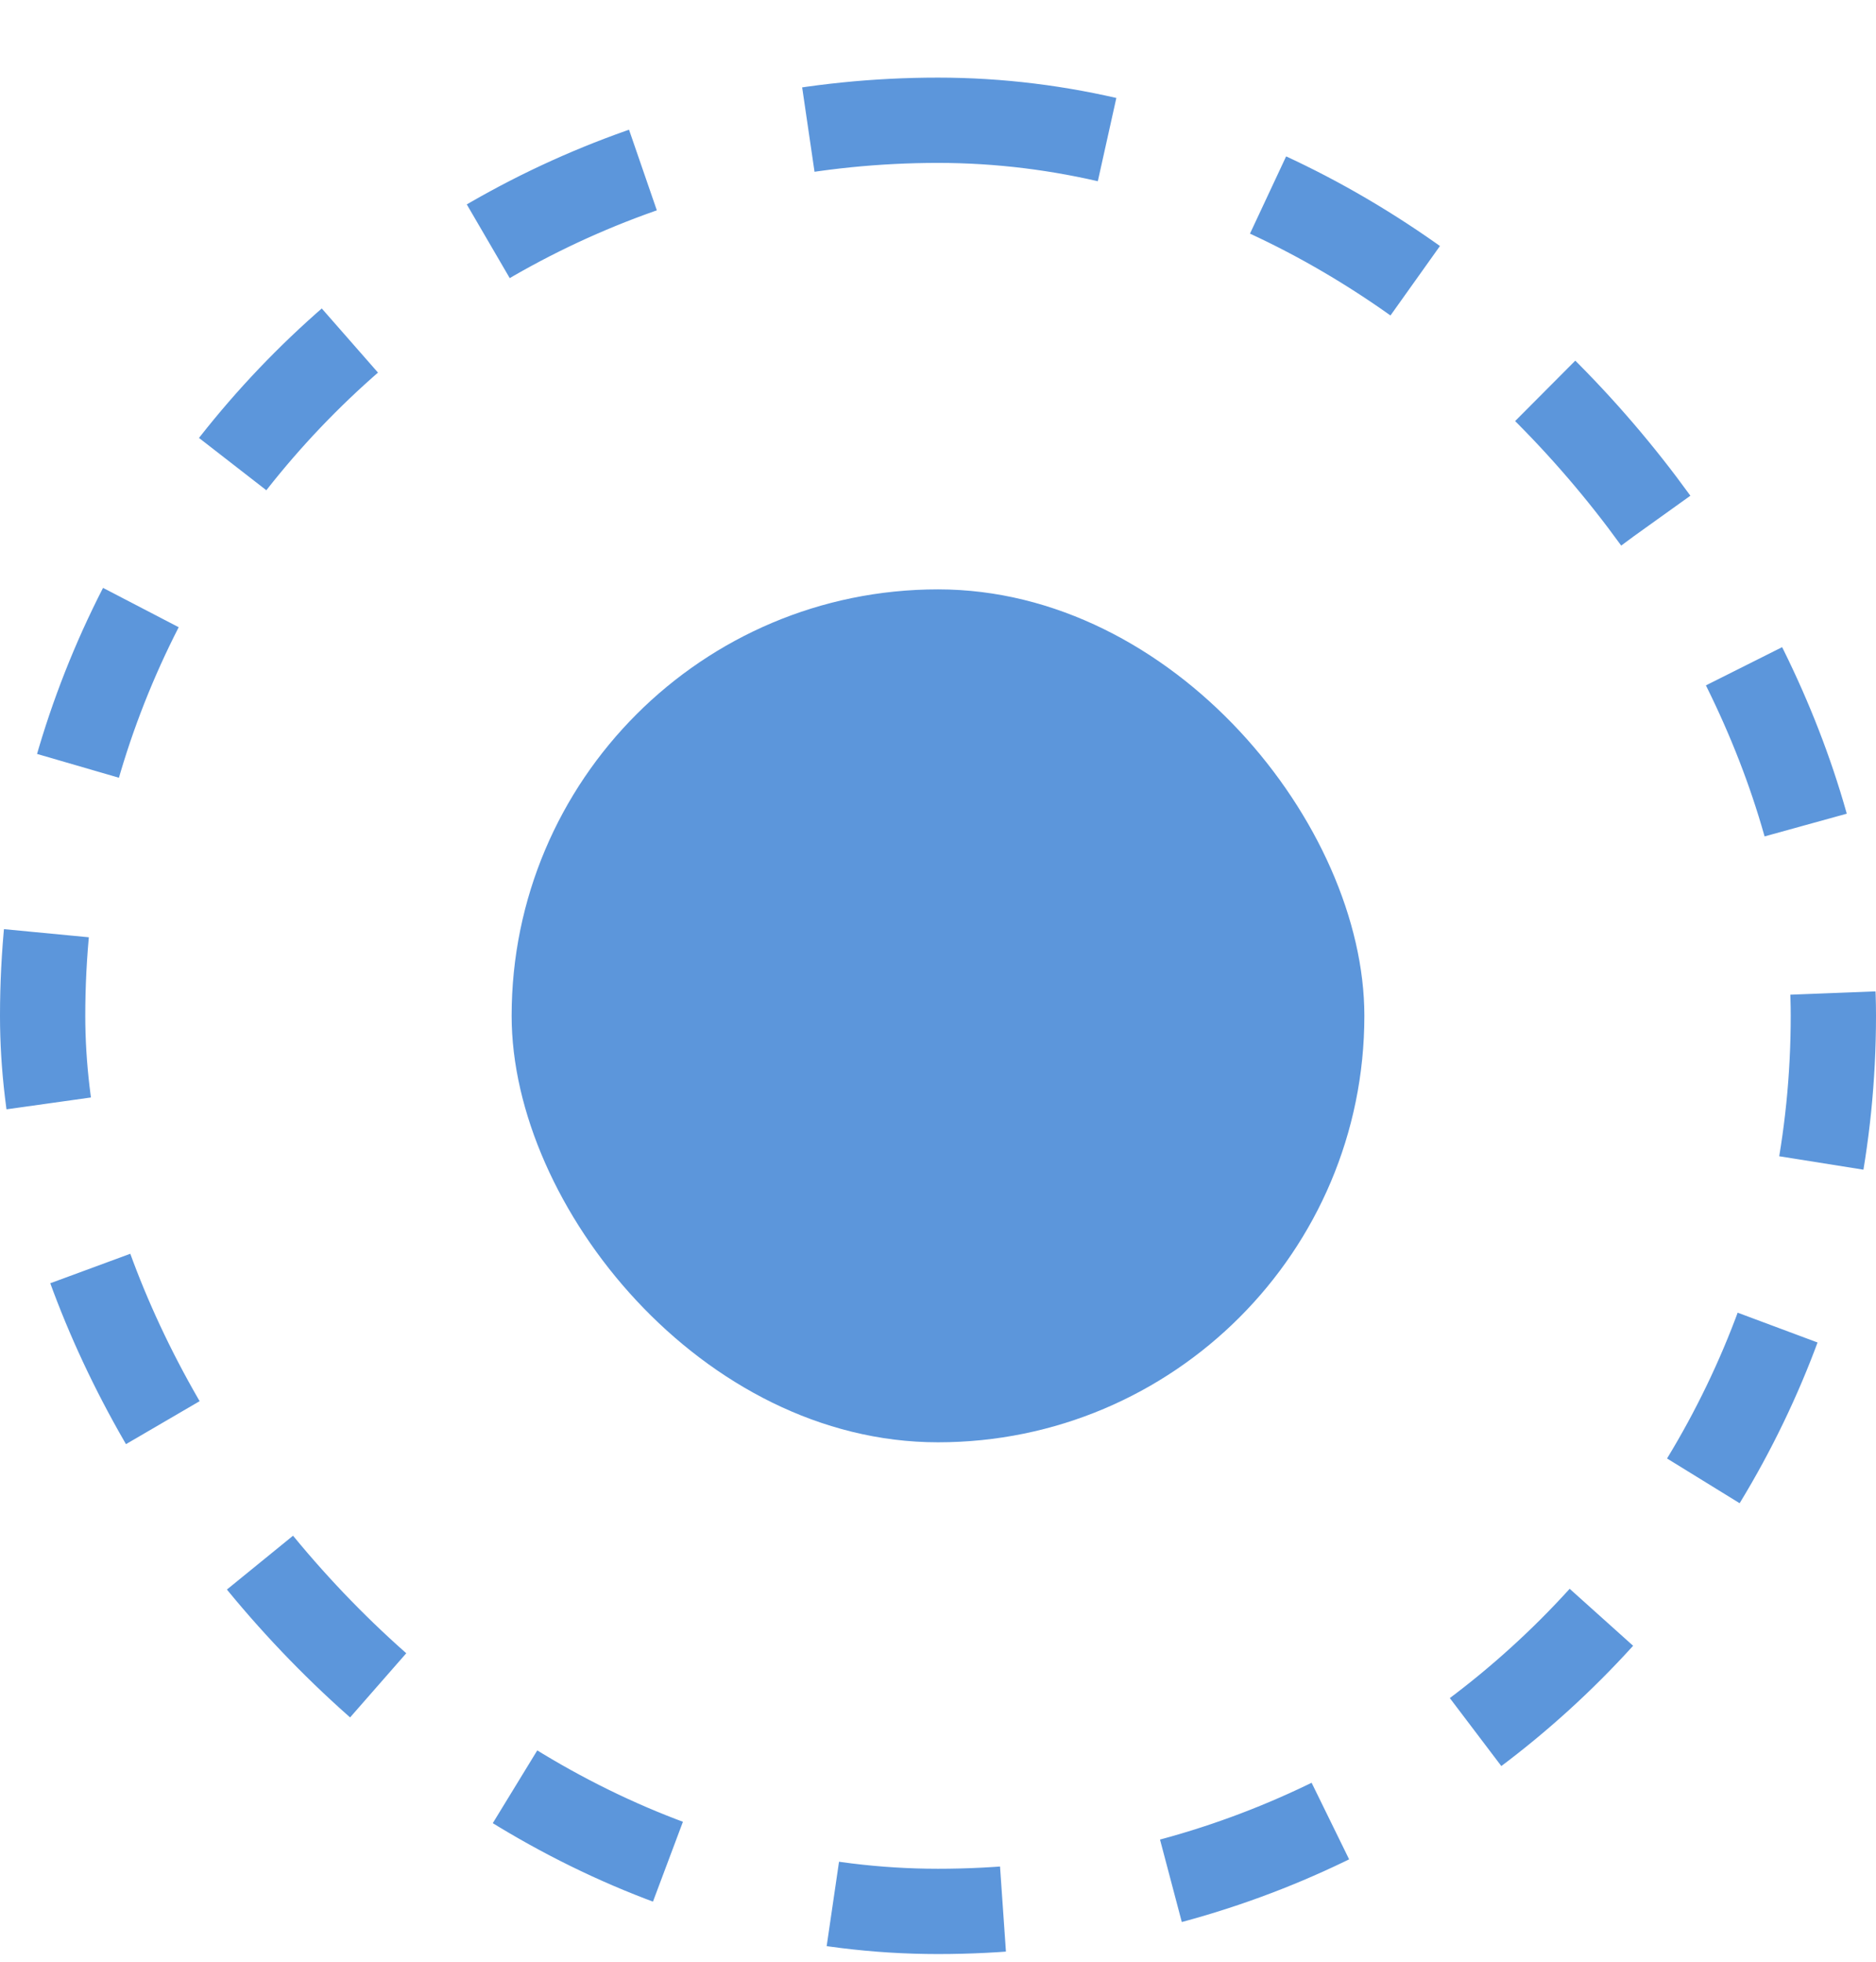
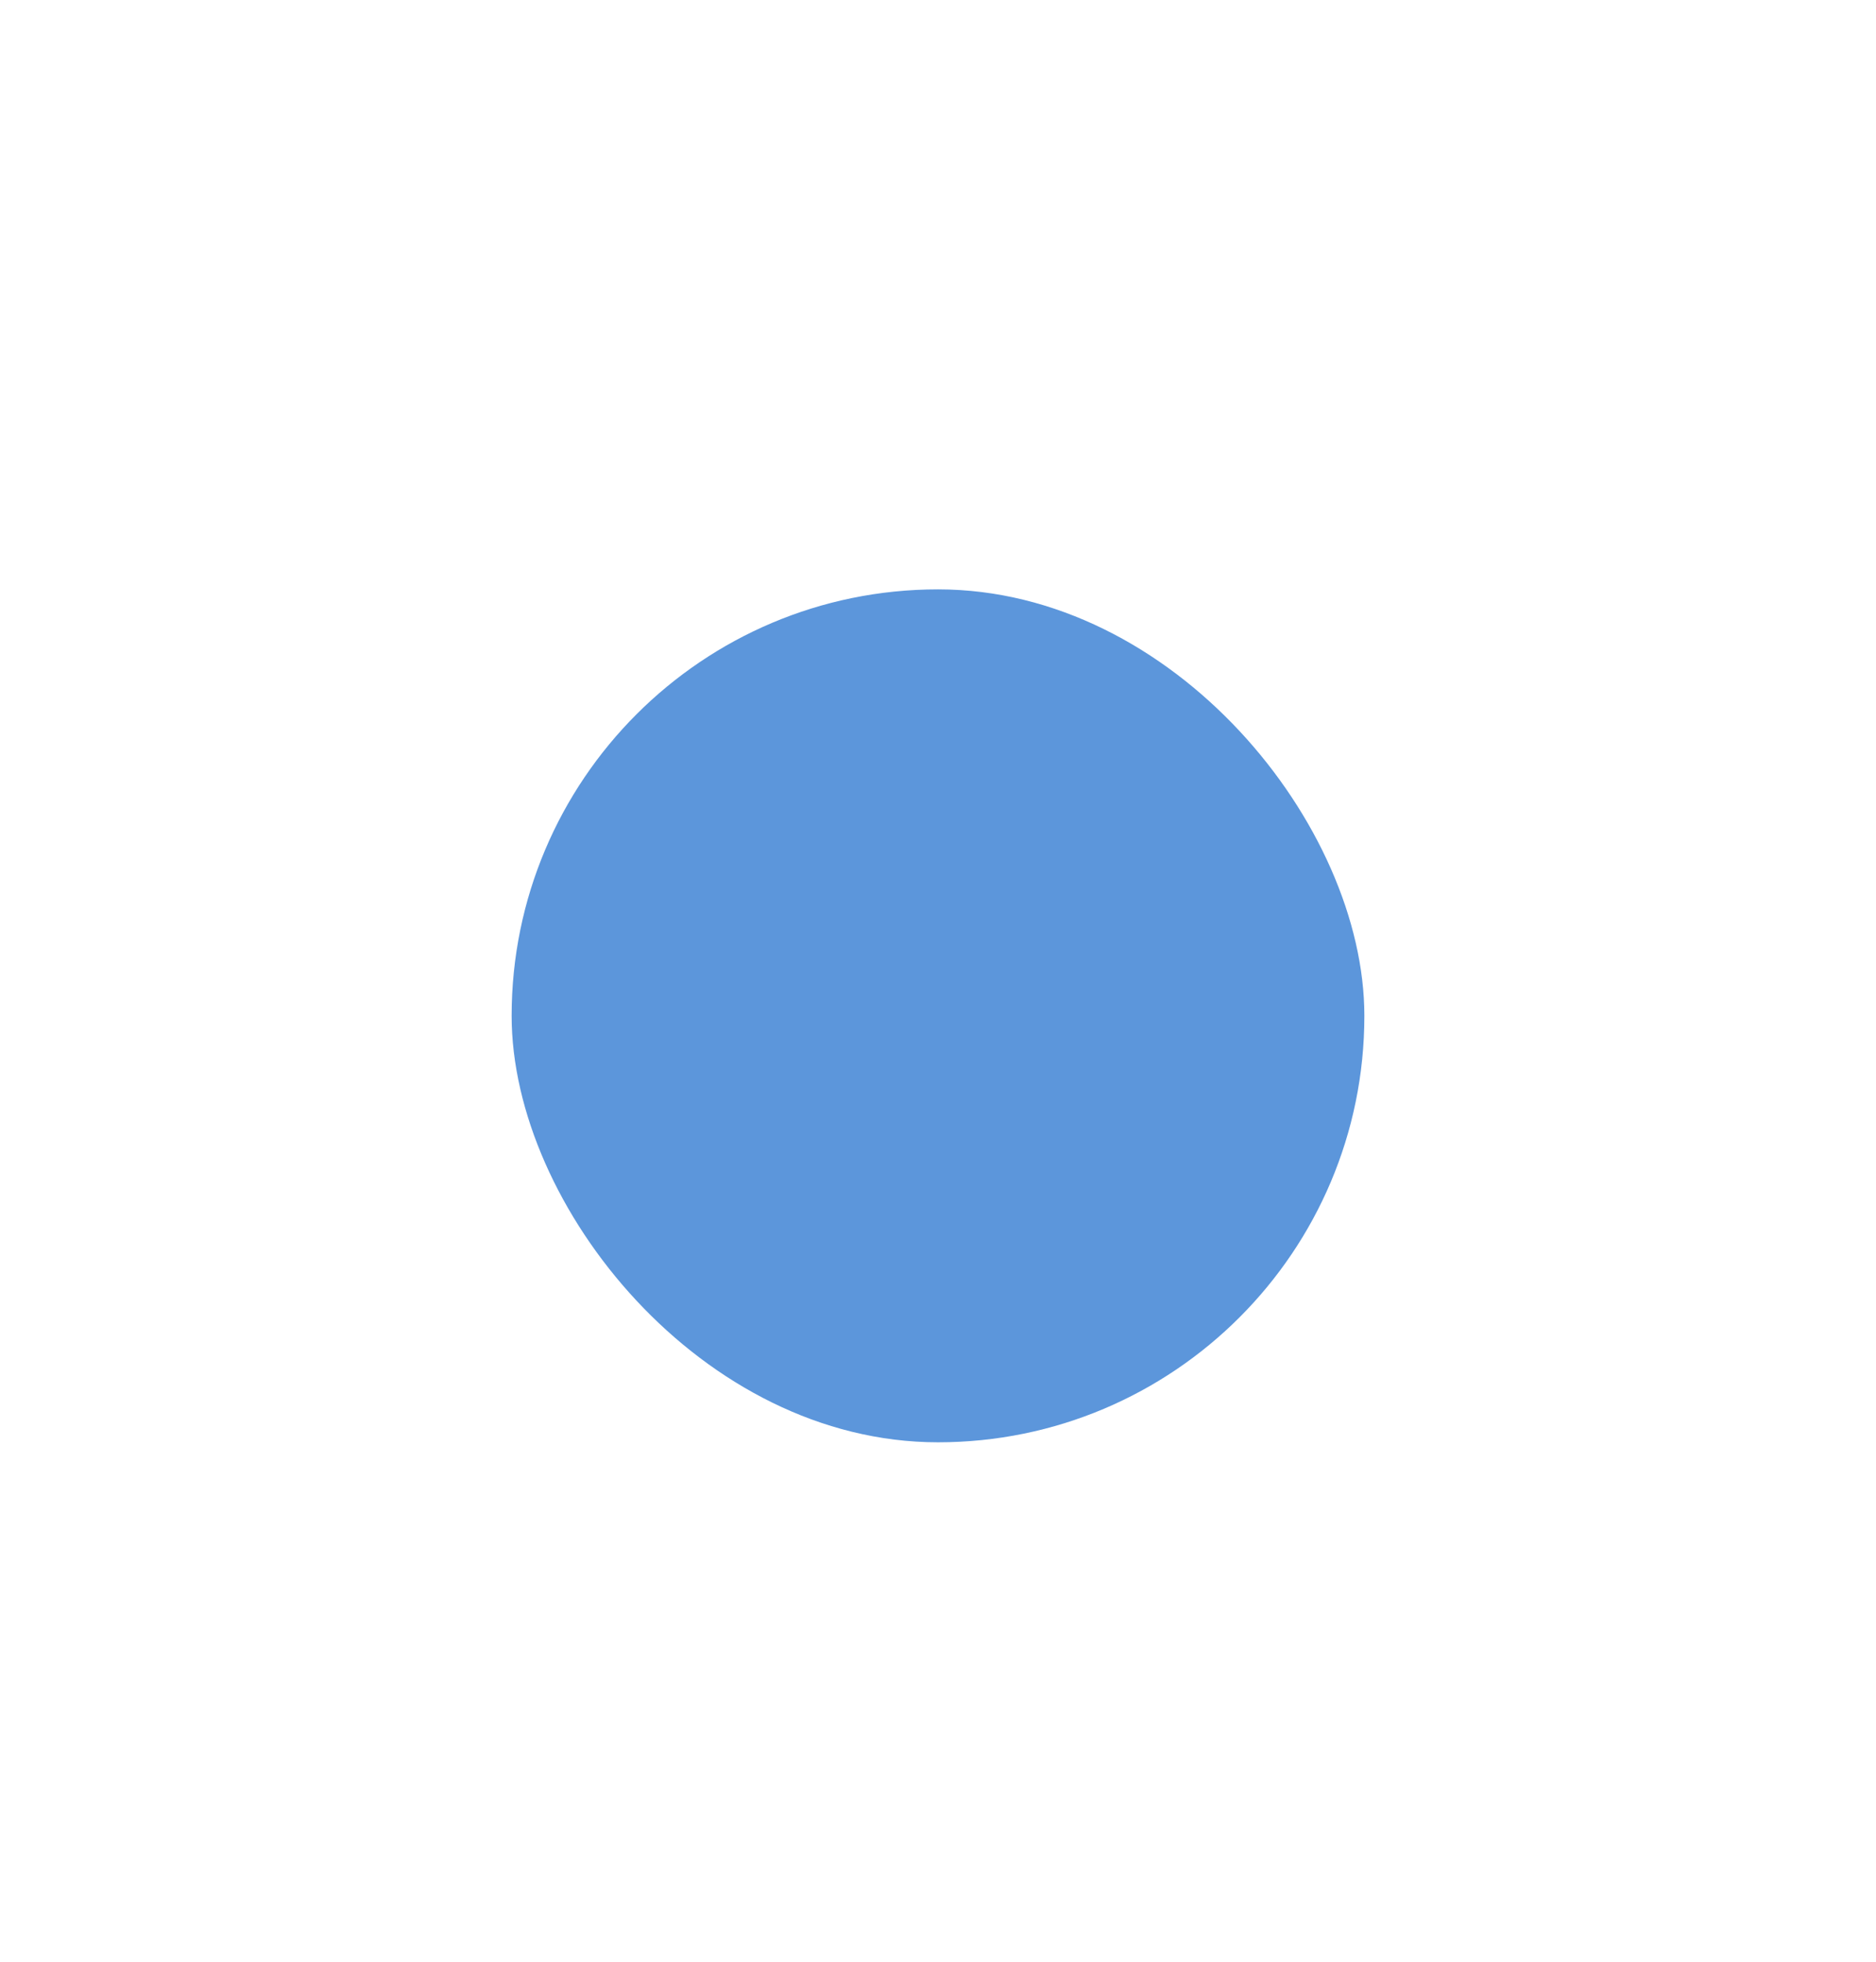
<svg xmlns="http://www.w3.org/2000/svg" width="22" height="23" viewBox="0 0 22 23" fill="none">
-   <rect x="0.5" y="1.41" width="21" height="21" rx="10.5" stroke="#5C96DB" stroke-dasharray="2 2" />
  <rect x="6" y="6.91" width="10" height="10" rx="5" fill="#5C96DB" />
</svg>